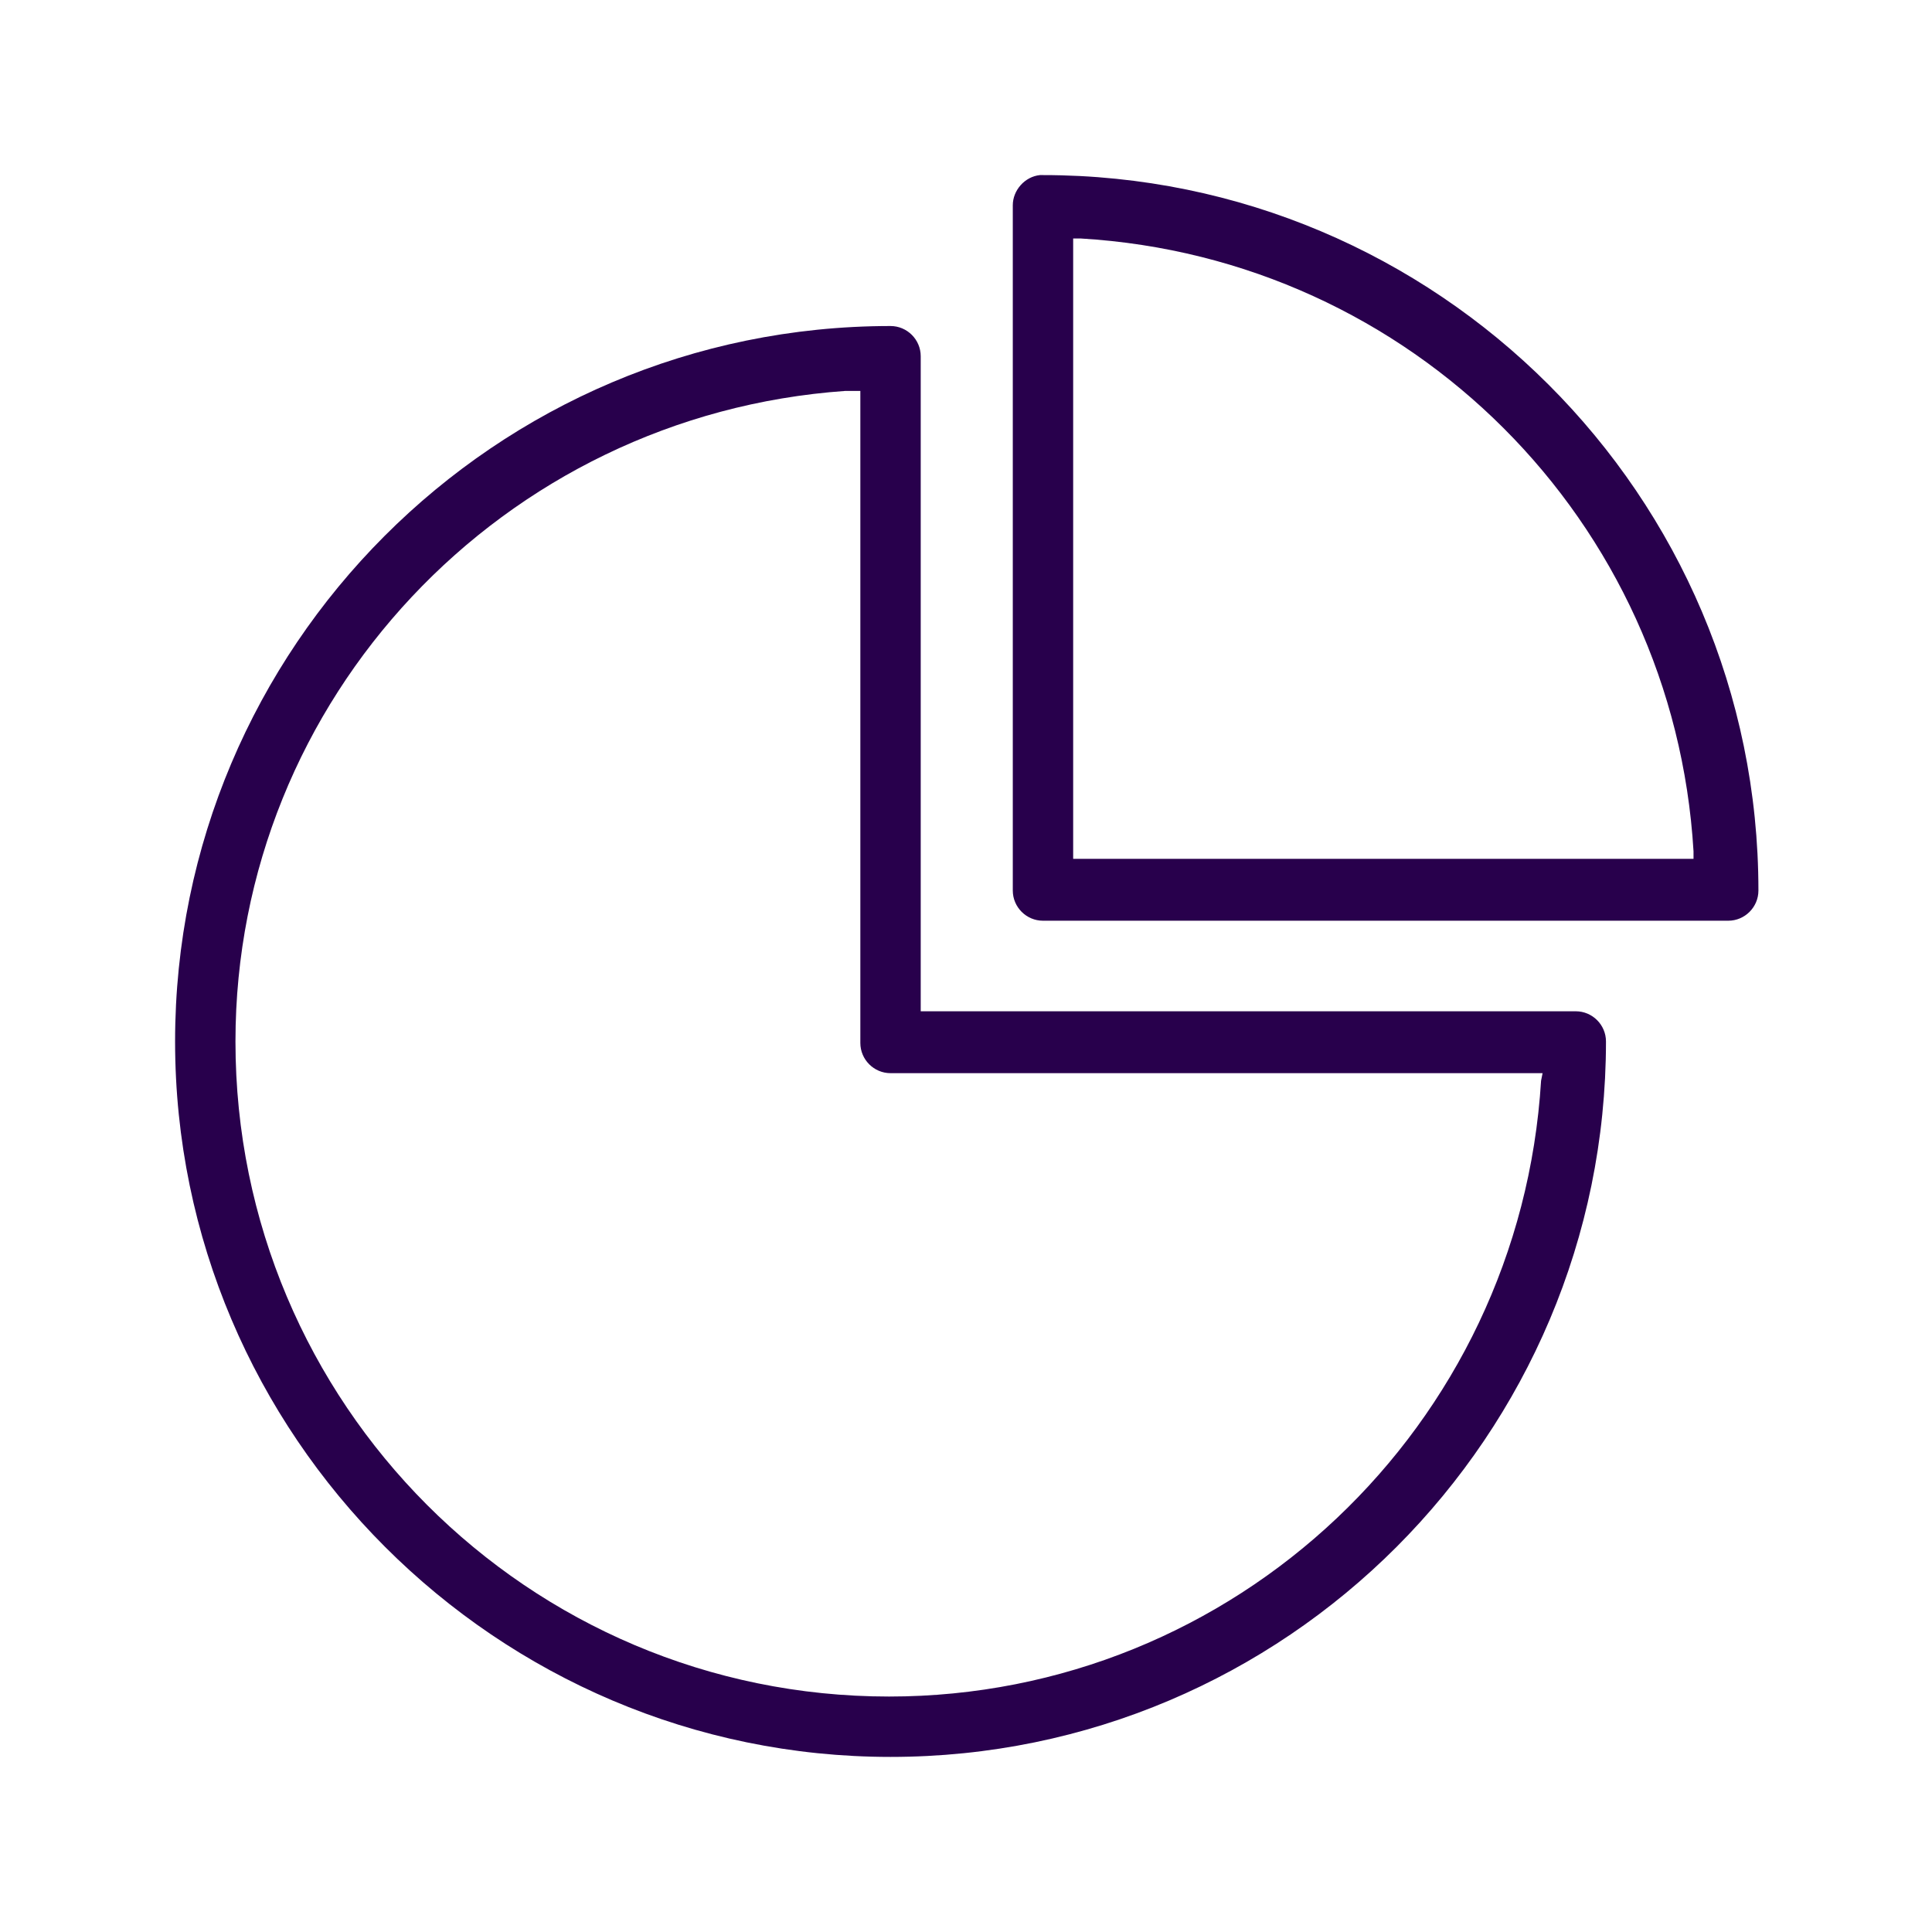
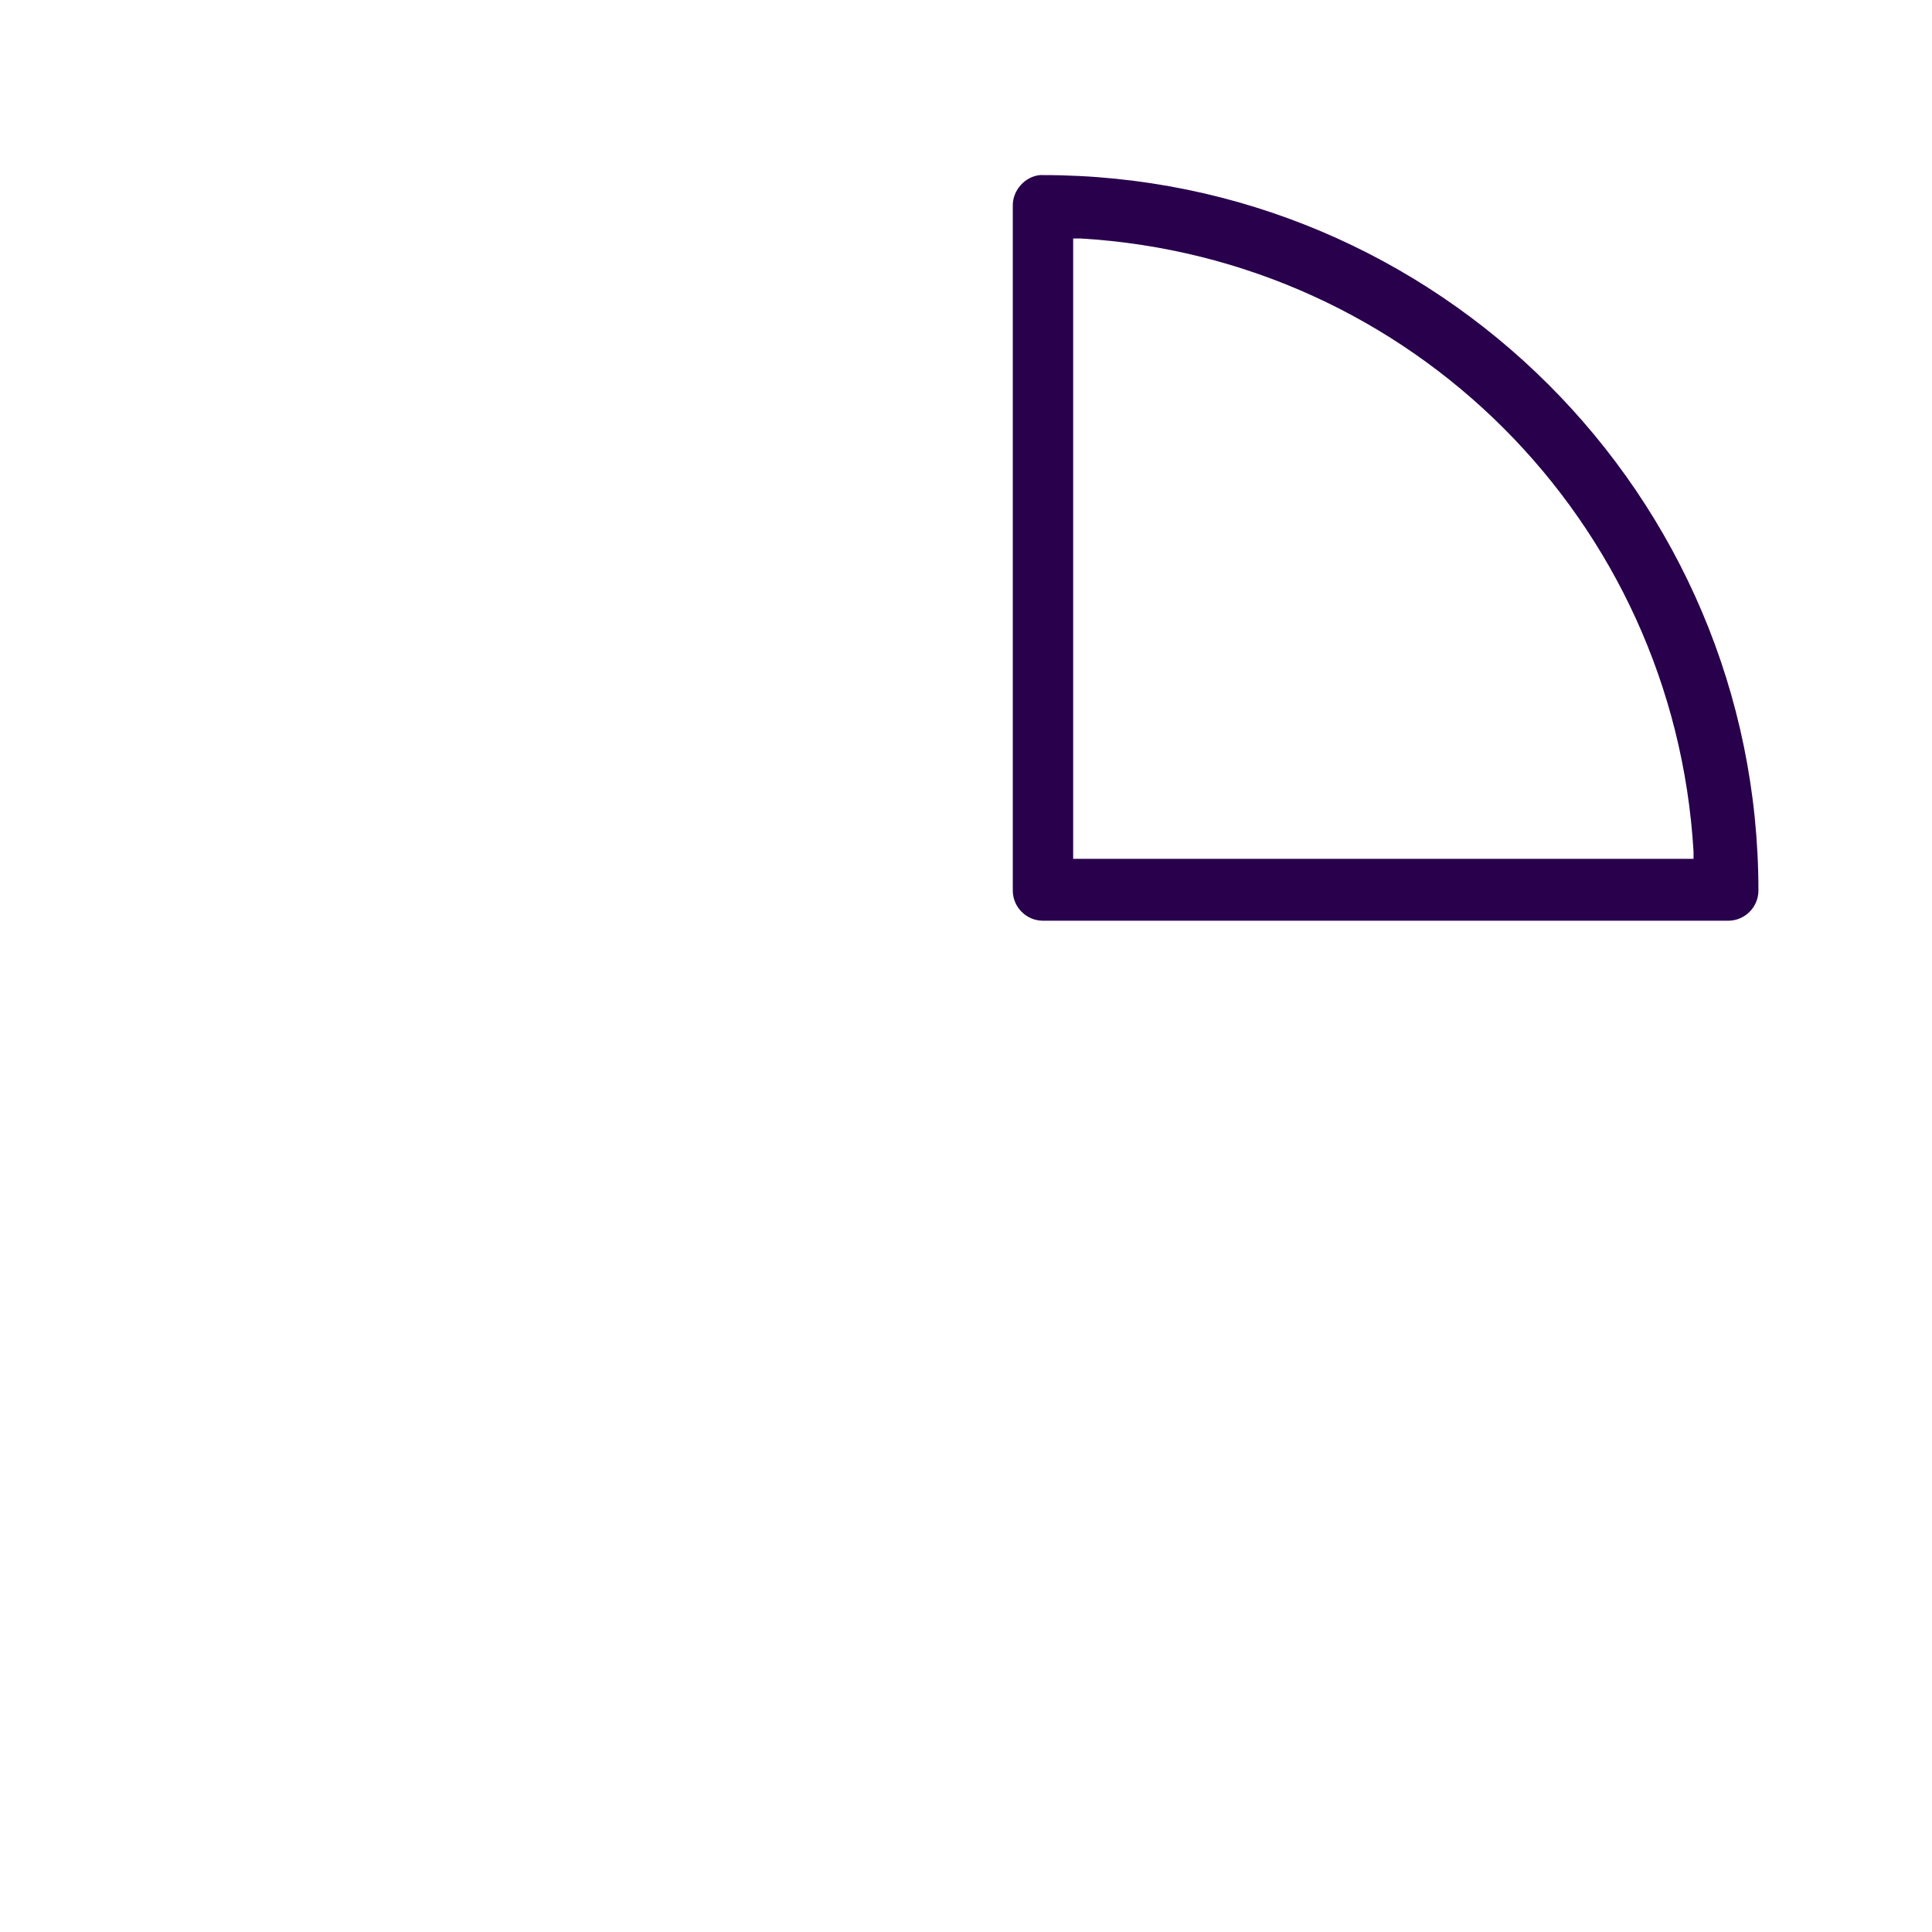
<svg xmlns="http://www.w3.org/2000/svg" version="1.1" baseProfile="basic" id="Layer_1" x="0px" y="0px" viewBox="0 0 128 128" xml:space="preserve">
  <g>
    <path fill="#28004C" d="M116.5,59c0-26.2-21.3-47.4-47.4-47.4c-0.1,0-0.1,0-0.2,0c-1,0.1-1.8,1-1.8,2V59c0,1.1,0.9,2,2,2h45.4   C115.6,61,116.5,60.1,116.5,59z M71.1,56.9V15.8l0.5,0c21.9,1.3,39.3,18.7,40.6,40.6l0,0.5H71.1z" />
-     <path fill="#28004C" d="M61,23.6c0-1.1-0.9-2-2-2l0,0c-26.2,0-47.4,21.3-47.4,47.4s21.3,47.4,47.4,47.4c26.2,0,47.4-21.3,47.4-47.4   c0-1.1-0.9-2-2-2H61L61,23.6z M102.1,71.6c-1.4,22.9-20.3,40.8-43.2,40.8C35,112.4,15.6,93,15.6,69c0-22.7,17.7-41.5,40.4-43.1   c0,0,0.4,0,0.5,0c0.1,0,0.5,0,0.5,0l0,43.2c0,1.1,0.9,2,2,2h43.2L102.1,71.6z" />
  </g>
</svg>